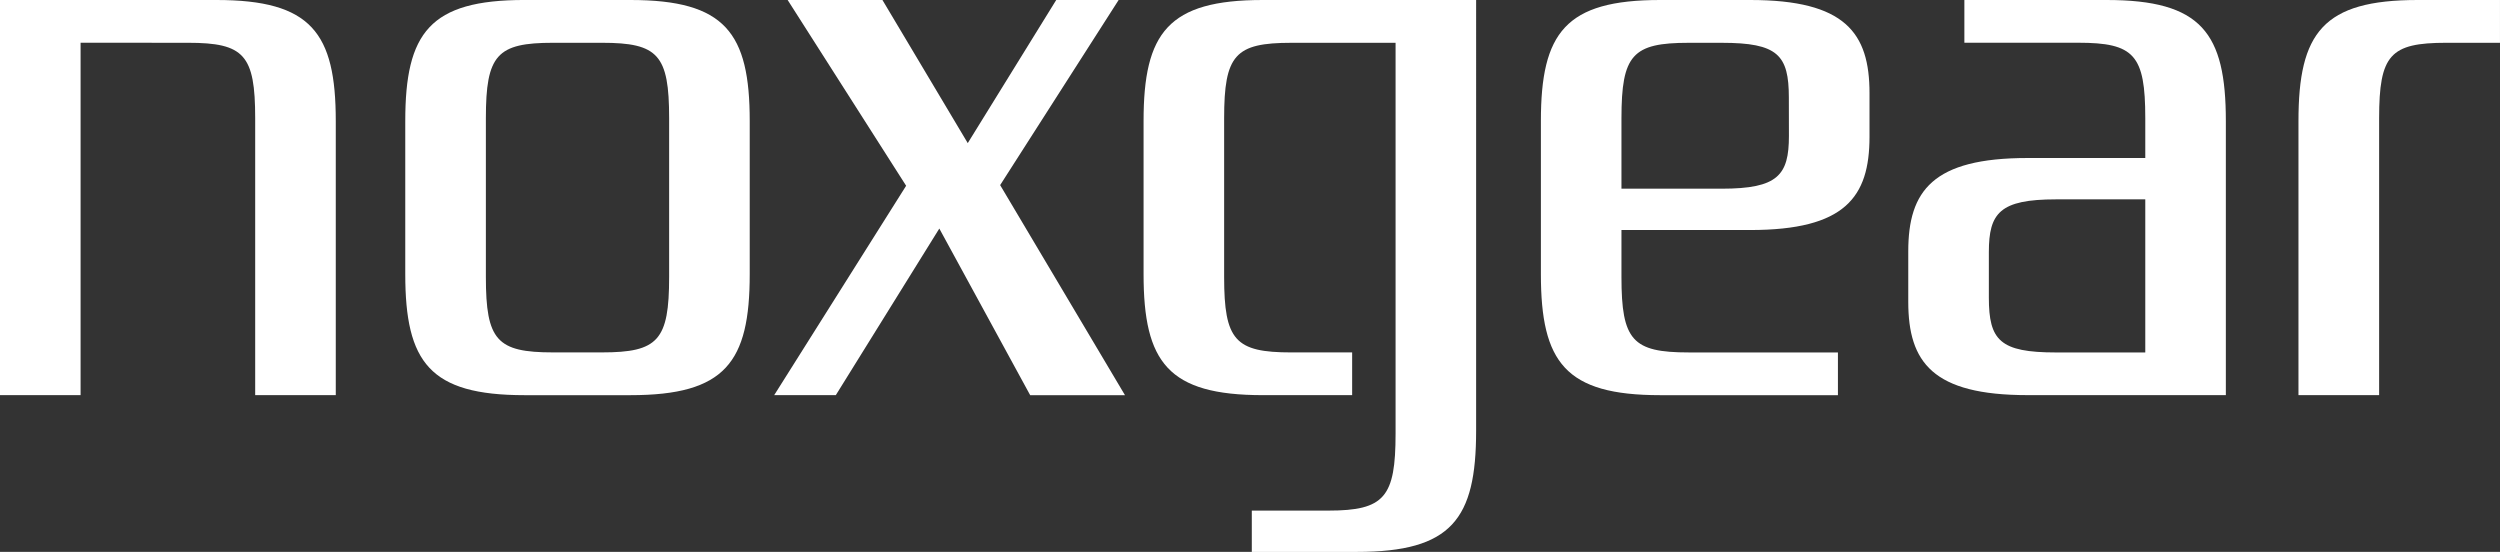
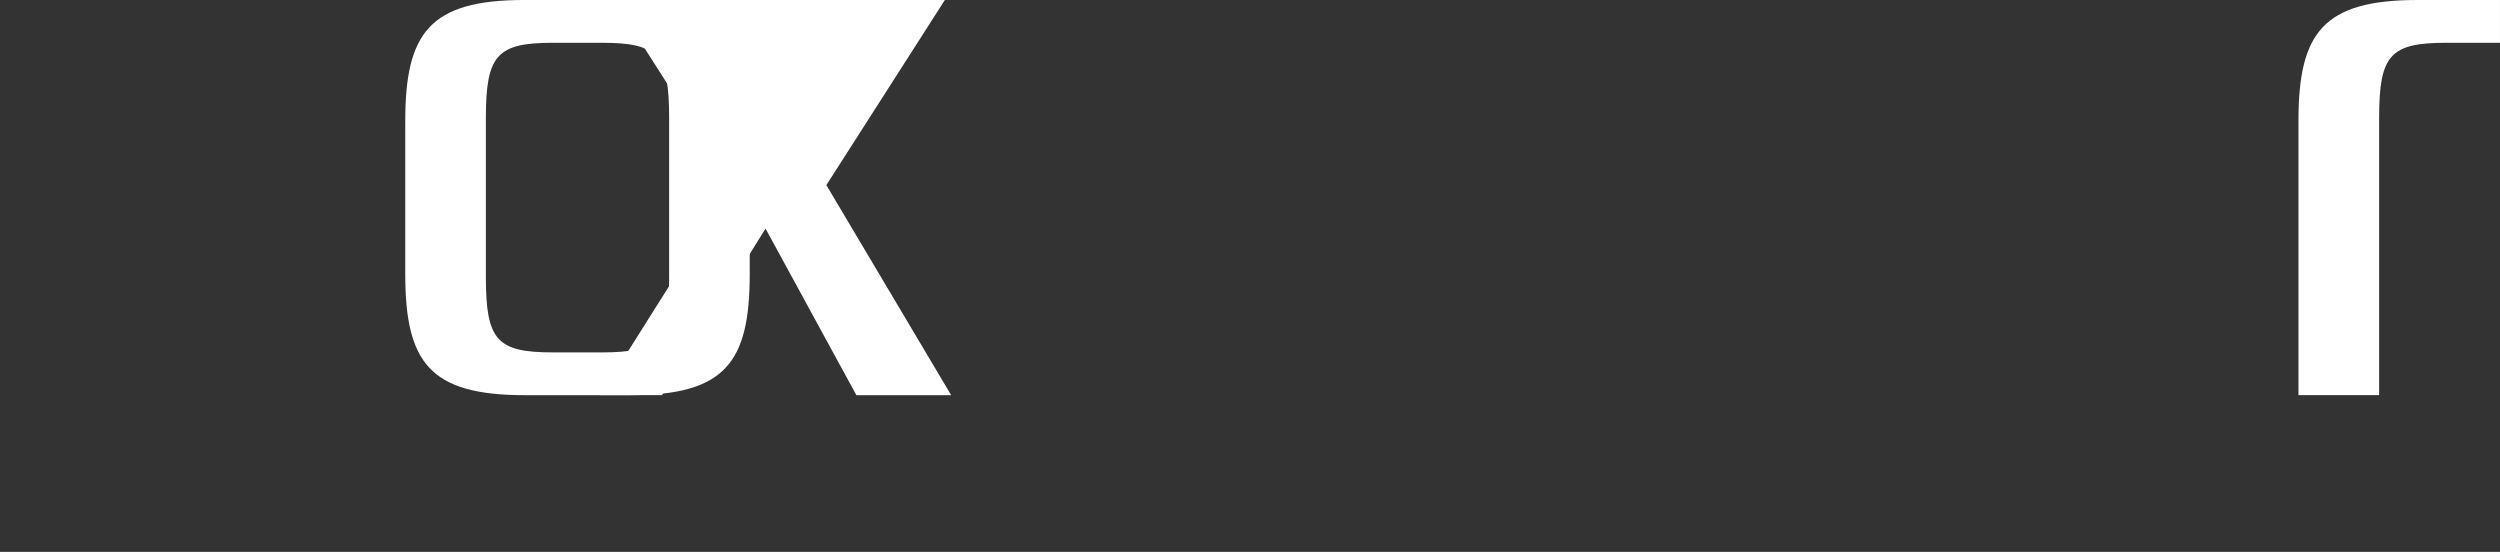
<svg xmlns="http://www.w3.org/2000/svg" width="135.91" height="30" viewBox="0 0 135.91 30">
  <rect x="0" y="0" width="135.91" height="30" fill="#333333" stroke="none" />
-   <path data-name="Path 1" d="M4.381 2.323V21.48H0V0h11.769c5.153 0 6.485 1.781 6.485 6.581v14.9h-4.381V6.426c0-3.445-.6-4.1-3.65-4.1z" fill="#FFF" />
  <path data-name="Path 2" d="M34.274 0c5.153 0 6.484 1.781 6.484 6.581v8.321c0 4.8-1.331 6.581-6.484 6.581h-5.756c-5.155 0-6.486-1.781-6.486-6.581V6.58c0-4.8 1.331-6.581 6.486-6.581zm-7.86 15.058c0 3.445.6 4.1 3.65 4.1h2.663c3.049 0 3.65-.658 3.65-4.1V6.426c0-3.445-.6-4.1-3.65-4.1h-2.663c-3.049 0-3.65.659-3.65 4.1z" fill="#FFF" />
-   <path data-name="Path 3" d="M47.973 0l4.638 7.78 4.81-7.781h3.393l-6.442 10.064 6.786 11.42h-5.154l-4.939-9.058-5.626 9.055h-3.35l7.172-11.381-6.442-10.1z" fill="#FFF" />
+   <path data-name="Path 3" d="M47.973 0h3.393l-6.442 10.064 6.786 11.42h-5.154l-4.939-9.058-5.626 9.055h-3.35l7.172-11.381-6.442-10.1z" fill="#FFF" />
  <path data-name="Path 4" d="M131.439 0c-5.154 0-6.485 1.781-6.485 6.581v14.9h4.385V6.426c0-3.445.6-4.1 3.65-4.1h2.92V0z" fill="#FFF" />
-   <path data-name="Path 5" d="M62.169 6.58v8.321c0 4.8 1.331 6.581 6.485 6.581h4.854v-2.323H70.2c-3.049 0-3.651-.658-3.651-4.1V6.427c0-3.445.6-4.1 3.651-4.1h5.669v21.251c0 3.445-.6 4.18-3.651 4.18h-4.165v2.246h5.71c5.153 0 6.485-1.781 6.485-6.58V0h-11.6c-5.148 0-6.479 1.78-6.479 6.58z" fill="#FFF" />
-   <path data-name="Path 6" d="M95.153 0h-4.9c-5.153 0-6.484 1.781-6.484 6.581v8.321c0 4.8 1.331 6.581 6.484 6.581h9.664V19.16h-8.118c-3.049 0-3.65-.658-3.65-4.1v-2.555h7c5.153 0 6.485-1.781 6.485-5.071V5.07c.004-3.29-1.328-5.07-6.481-5.07zm2.1 7.393c0 2.129-.6 2.865-3.65 2.865h-5.454V6.427c0-3.445.6-4.1 3.65-4.1h1.8c3.049 0 3.65.659 3.65 2.981z" fill="#FFF" />
-   <path data-name="Path 7" d="M114.522 0h-7.731v2.323h6.185c3.049 0 3.65.659 3.65 4.1V8.59h-6.4c-5.153 0-6.485 1.782-6.485 5.071v2.749c0 3.29 1.332 5.071 6.485 5.071h10.78V6.58c.001-4.8-1.33-6.58-6.484-6.58zm-2.749 19.161c-3.049 0-3.651-.658-3.651-2.981v-2.477c0-2.129.6-2.865 3.651-2.865h4.853v8.322z" fill="#FFF" />
</svg>